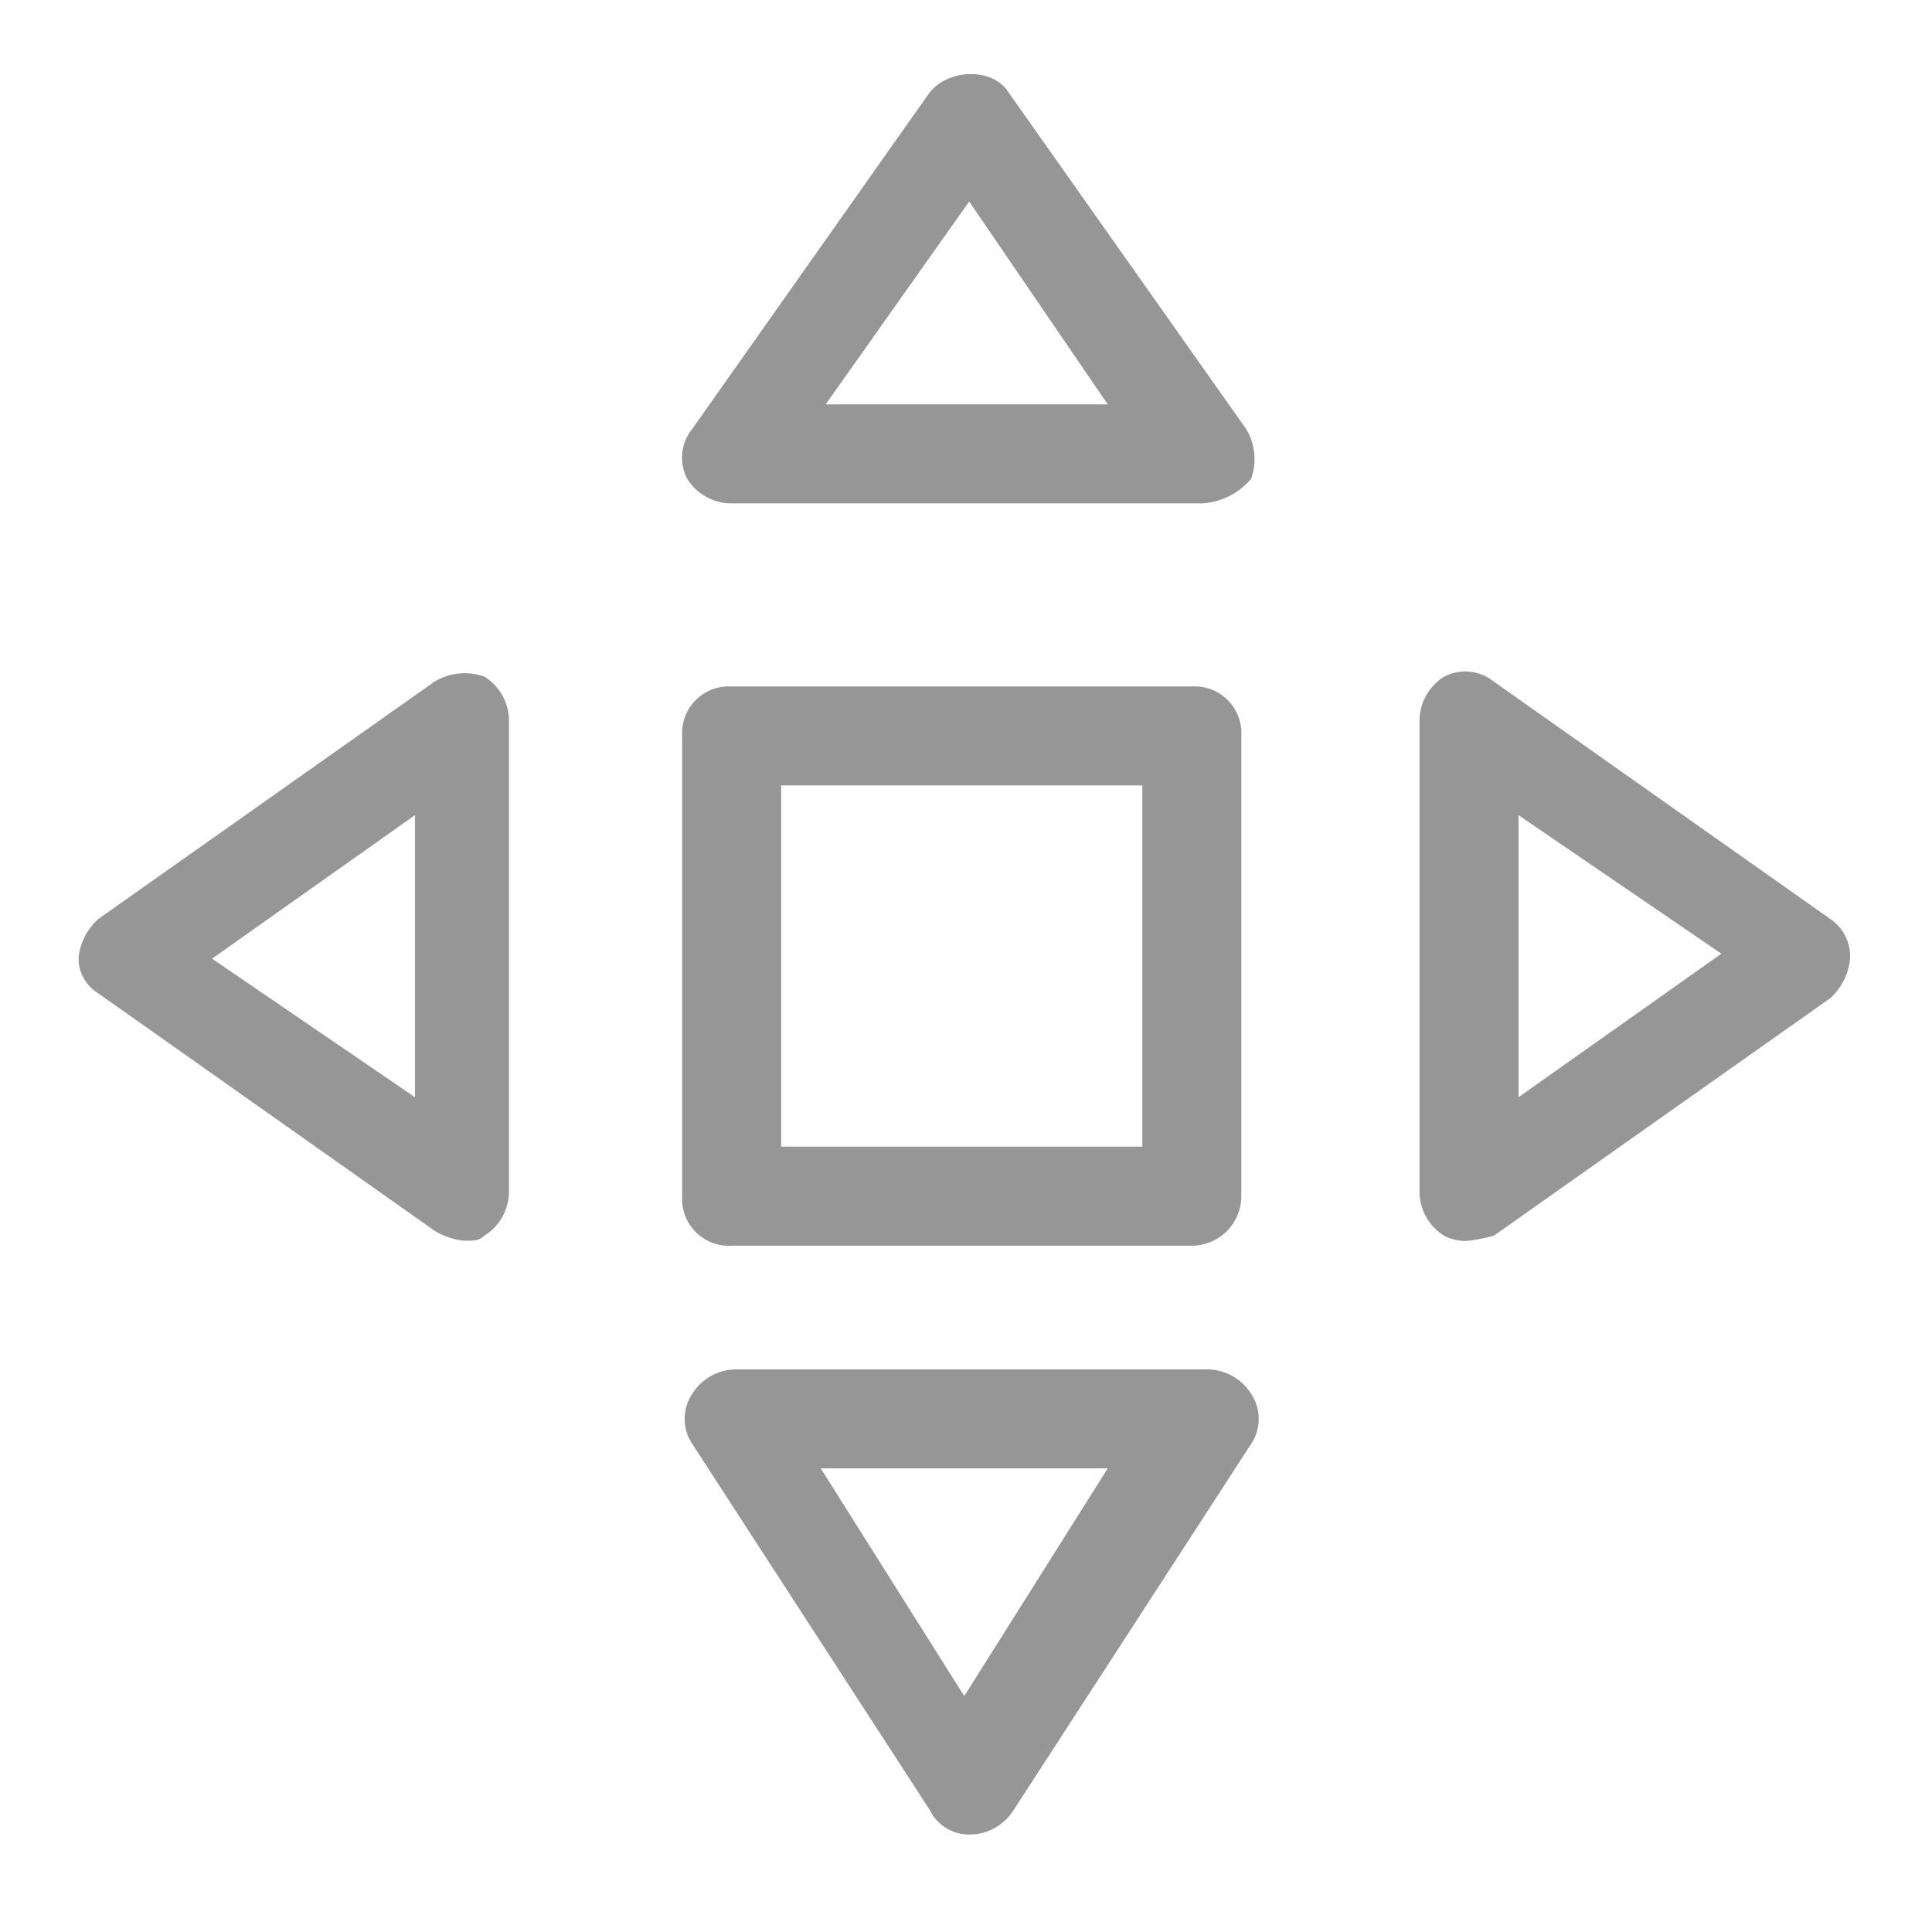
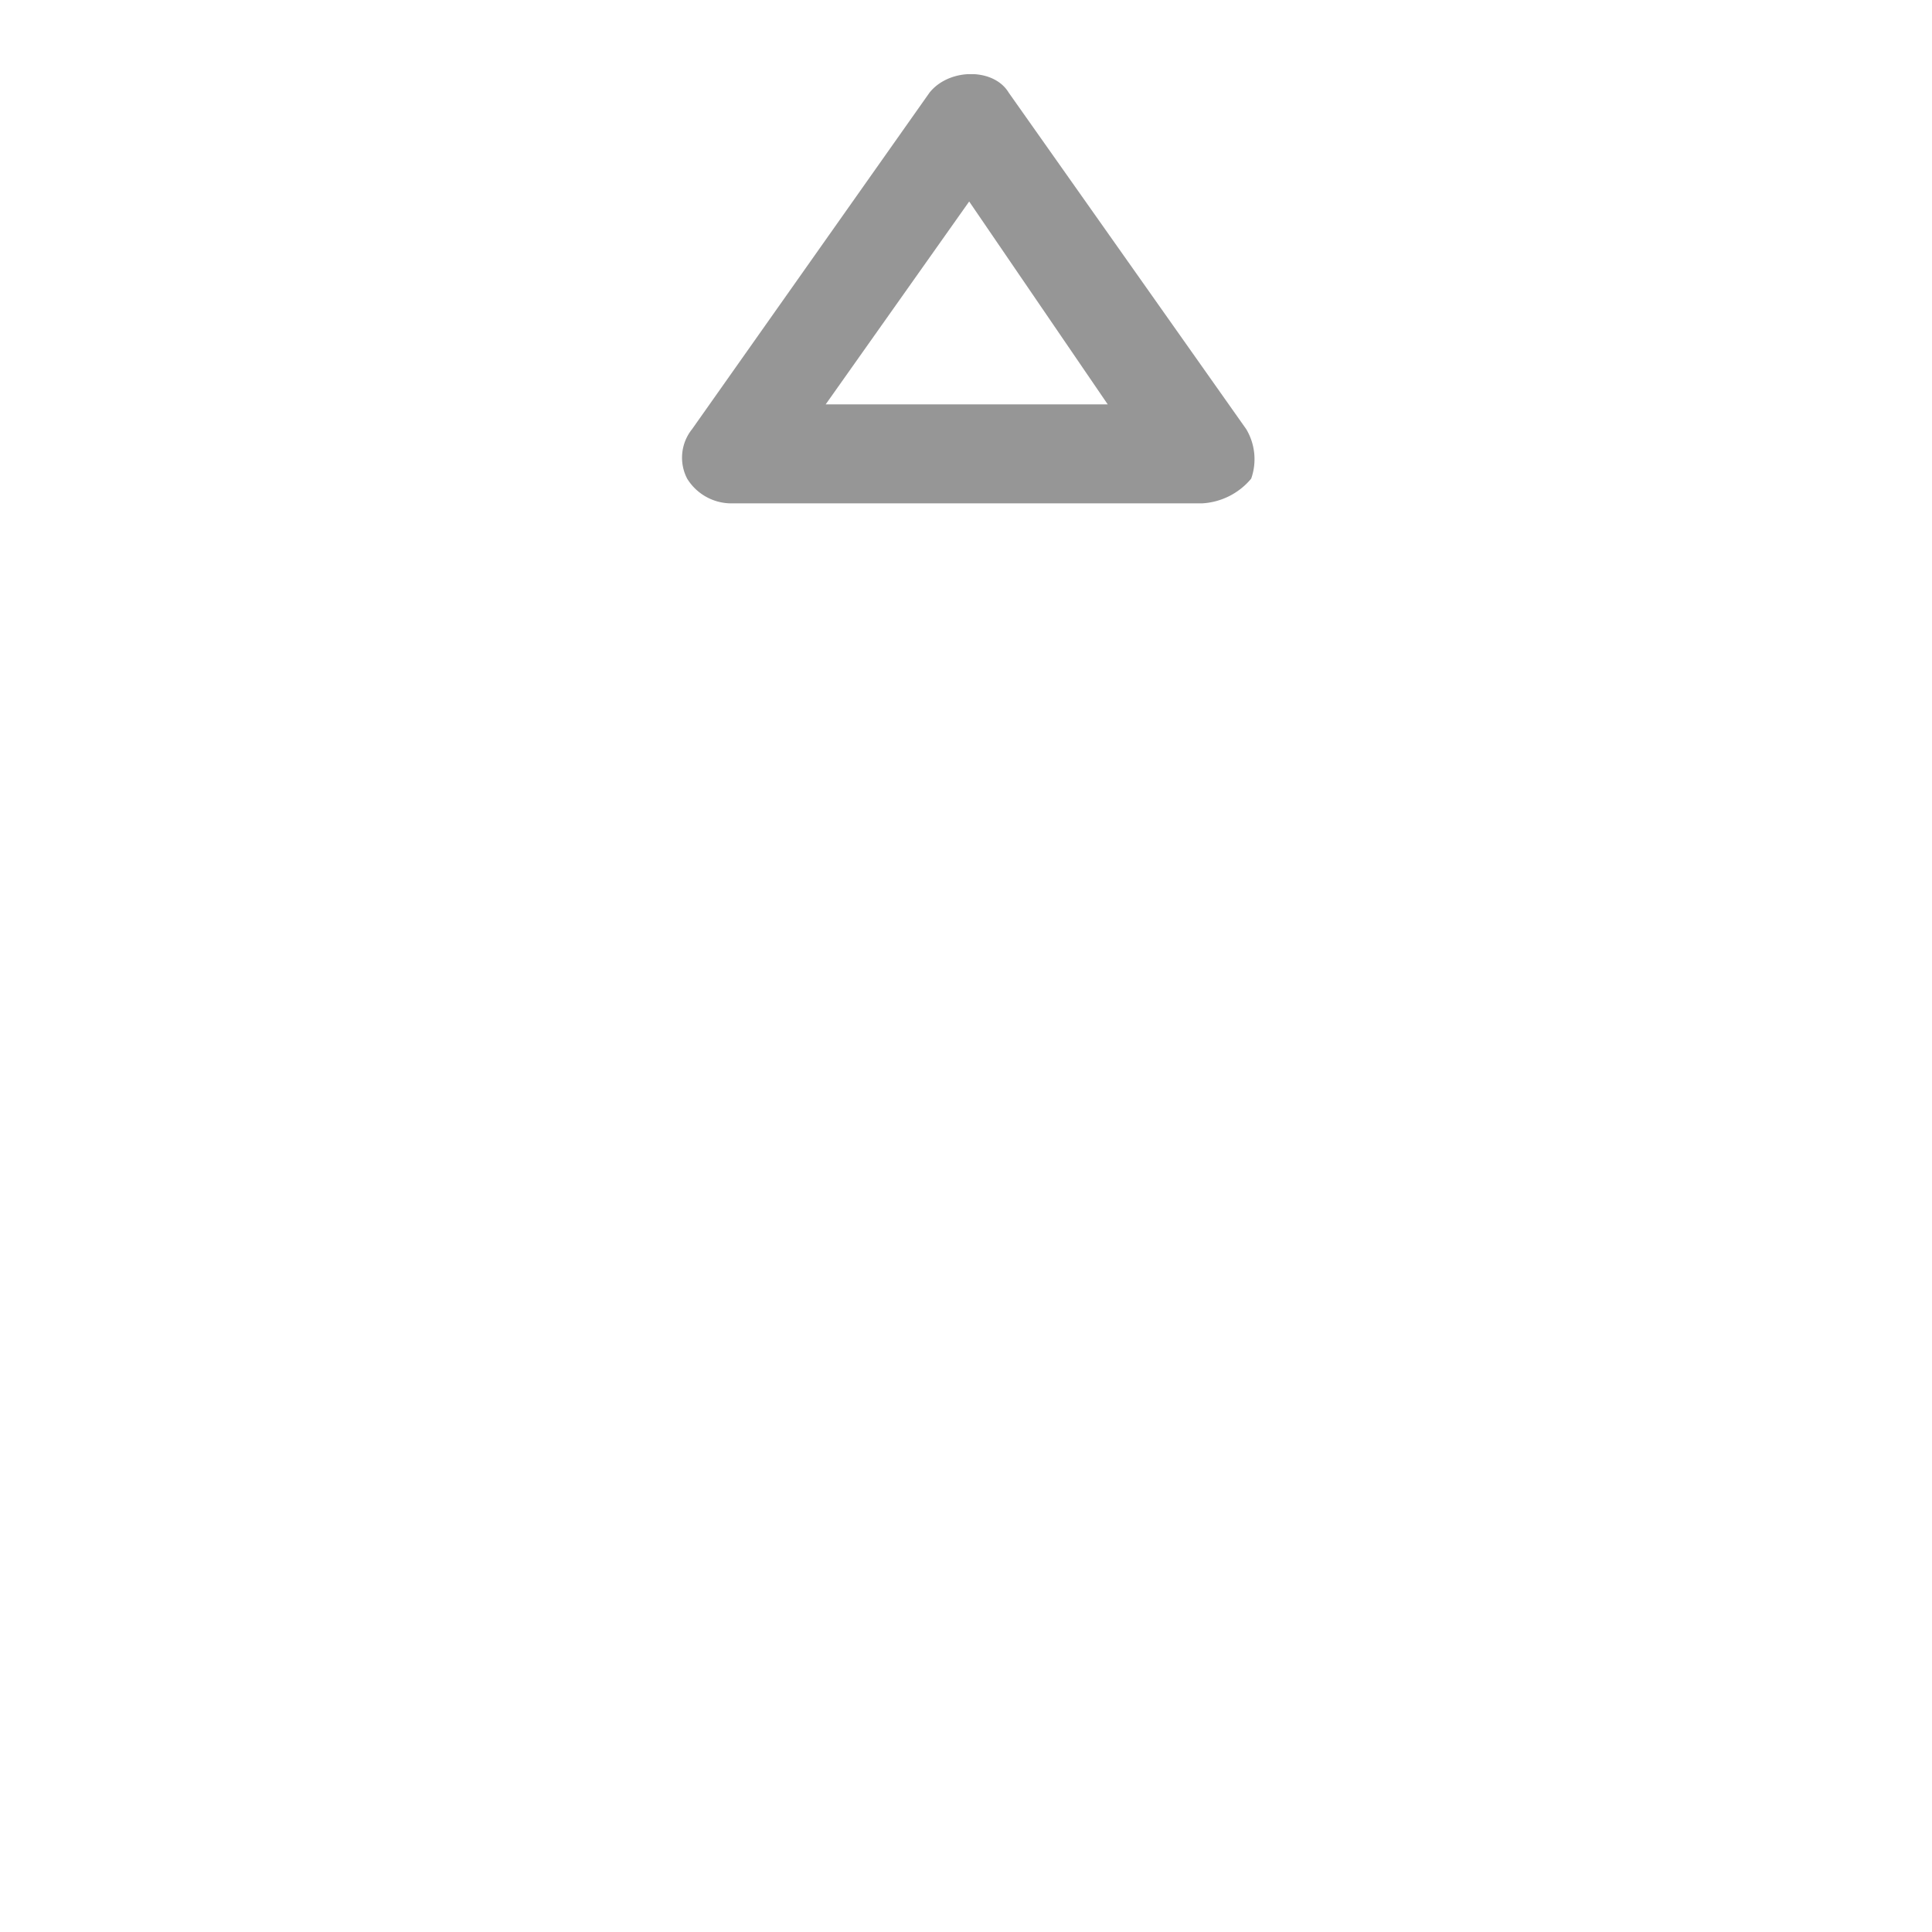
<svg xmlns="http://www.w3.org/2000/svg" id="group-19" viewBox="499 838 110 110">
  <defs>
    <style>
      .cls-1 {
        fill: none;
      }

      .cls-2 {
        clip-path: url(#clip-path);
      }

      .cls-3 {
        opacity: 0.699;
      }

      .cls-4 {
        fill: #686868;
      }
    </style>
    <clipPath id="clip-path">
      <rect class="cls-1" width="100.87" height="100.236" />
    </clipPath>
  </defs>
  <rect id="rectangle-10" class="cls-1" width="110" height="110" transform="translate(499 838)" />
  <g id="group-15" class="cls-2" transform="translate(503.465 842.217)">
    <g id="group-3" class="cls-3" transform="translate(0 -0.125)">
      <g id="group" transform="translate(34.375 34.993)">
-         <path id="path" class="cls-4" d="M41.221,44.339h-26.2A2.662,2.662,0,0,1,12.2,41.521v-26.2A2.662,2.662,0,0,1,15.018,12.5h26.2a2.662,2.662,0,0,1,2.818,2.818v26.2A2.823,2.823,0,0,1,41.221,44.339ZM17.835,38.7H38.4V18.135H17.835Z" transform="translate(-12.2 -12.5)" />
-       </g>
+         </g>
      <g id="group-2" data-name="group" transform="translate(34.349 0.125)">
        <path id="path-2" data-name="path" class="cls-4" d="M41.8,24.568H15.034A2.959,2.959,0,0,1,12.5,23.159a2.592,2.592,0,0,1,.282-2.818L26.3,1.182c1.127-1.409,3.663-1.409,4.508,0l13.524,19.16a3.334,3.334,0,0,1,.282,2.818A3.913,3.913,0,0,1,41.8,24.568ZM20.387,18.932h16.06L28.558,7.38Z" transform="translate(-12.191 -0.125)" />
      </g>
      <g id="group-3-2" data-name="group" transform="translate(0 34.244)">
-         <path id="path-3" data-name="path" class="cls-4" d="M21.977,44.54a4,4,0,0,1-1.691-.564L1.127,30.452A2.372,2.372,0,0,1,0,28.48a3.478,3.478,0,0,1,1.127-2.254L20.287,12.7a3.334,3.334,0,0,1,2.818-.282,2.959,2.959,0,0,1,1.409,2.536V41.722A2.959,2.959,0,0,1,23.1,44.258C22.823,44.54,22.541,44.54,21.977,44.54ZM7.608,28.48,19.16,36.369V20.309Z" transform="translate(0 -12.234)" />
-       </g>
+         </g>
      <g id="group-4" data-name="group" transform="translate(34.516 73.876)">
-         <path id="path-4" data-name="path" class="cls-4" d="M28.451,52.785A2.51,2.51,0,0,1,26.2,51.377L12.673,30.526a2.559,2.559,0,0,1,0-2.818A2.959,2.959,0,0,1,15.208,26.3H41.976a2.959,2.959,0,0,1,2.536,1.409,2.559,2.559,0,0,1,0,2.818L30.987,51.377A2.982,2.982,0,0,1,28.451,52.785ZM20,31.935,28.169,44.9,36.34,31.935H20Z" transform="translate(-12.25 -26.3)" />
-       </g>
+         </g>
      <g id="group-5" data-name="group" transform="translate(76.357 34.122)">
-         <path id="path-5" data-name="path" class="cls-4" d="M29.918,44.619a2.54,2.54,0,0,1-1.409-.282A2.959,2.959,0,0,1,27.1,41.8V15.034A2.959,2.959,0,0,1,28.509,12.5a2.592,2.592,0,0,1,2.818.282L50.486,26.3a2.563,2.563,0,0,1,1.127,2.254,3.478,3.478,0,0,1-1.127,2.254L31.326,44.337A12.2,12.2,0,0,1,29.918,44.619Zm2.818-24.231v16.06l11.552-8.171Z" transform="translate(-27.1 -12.191)" />
-       </g>
+         </g>
    </g>
  </g>
</svg>